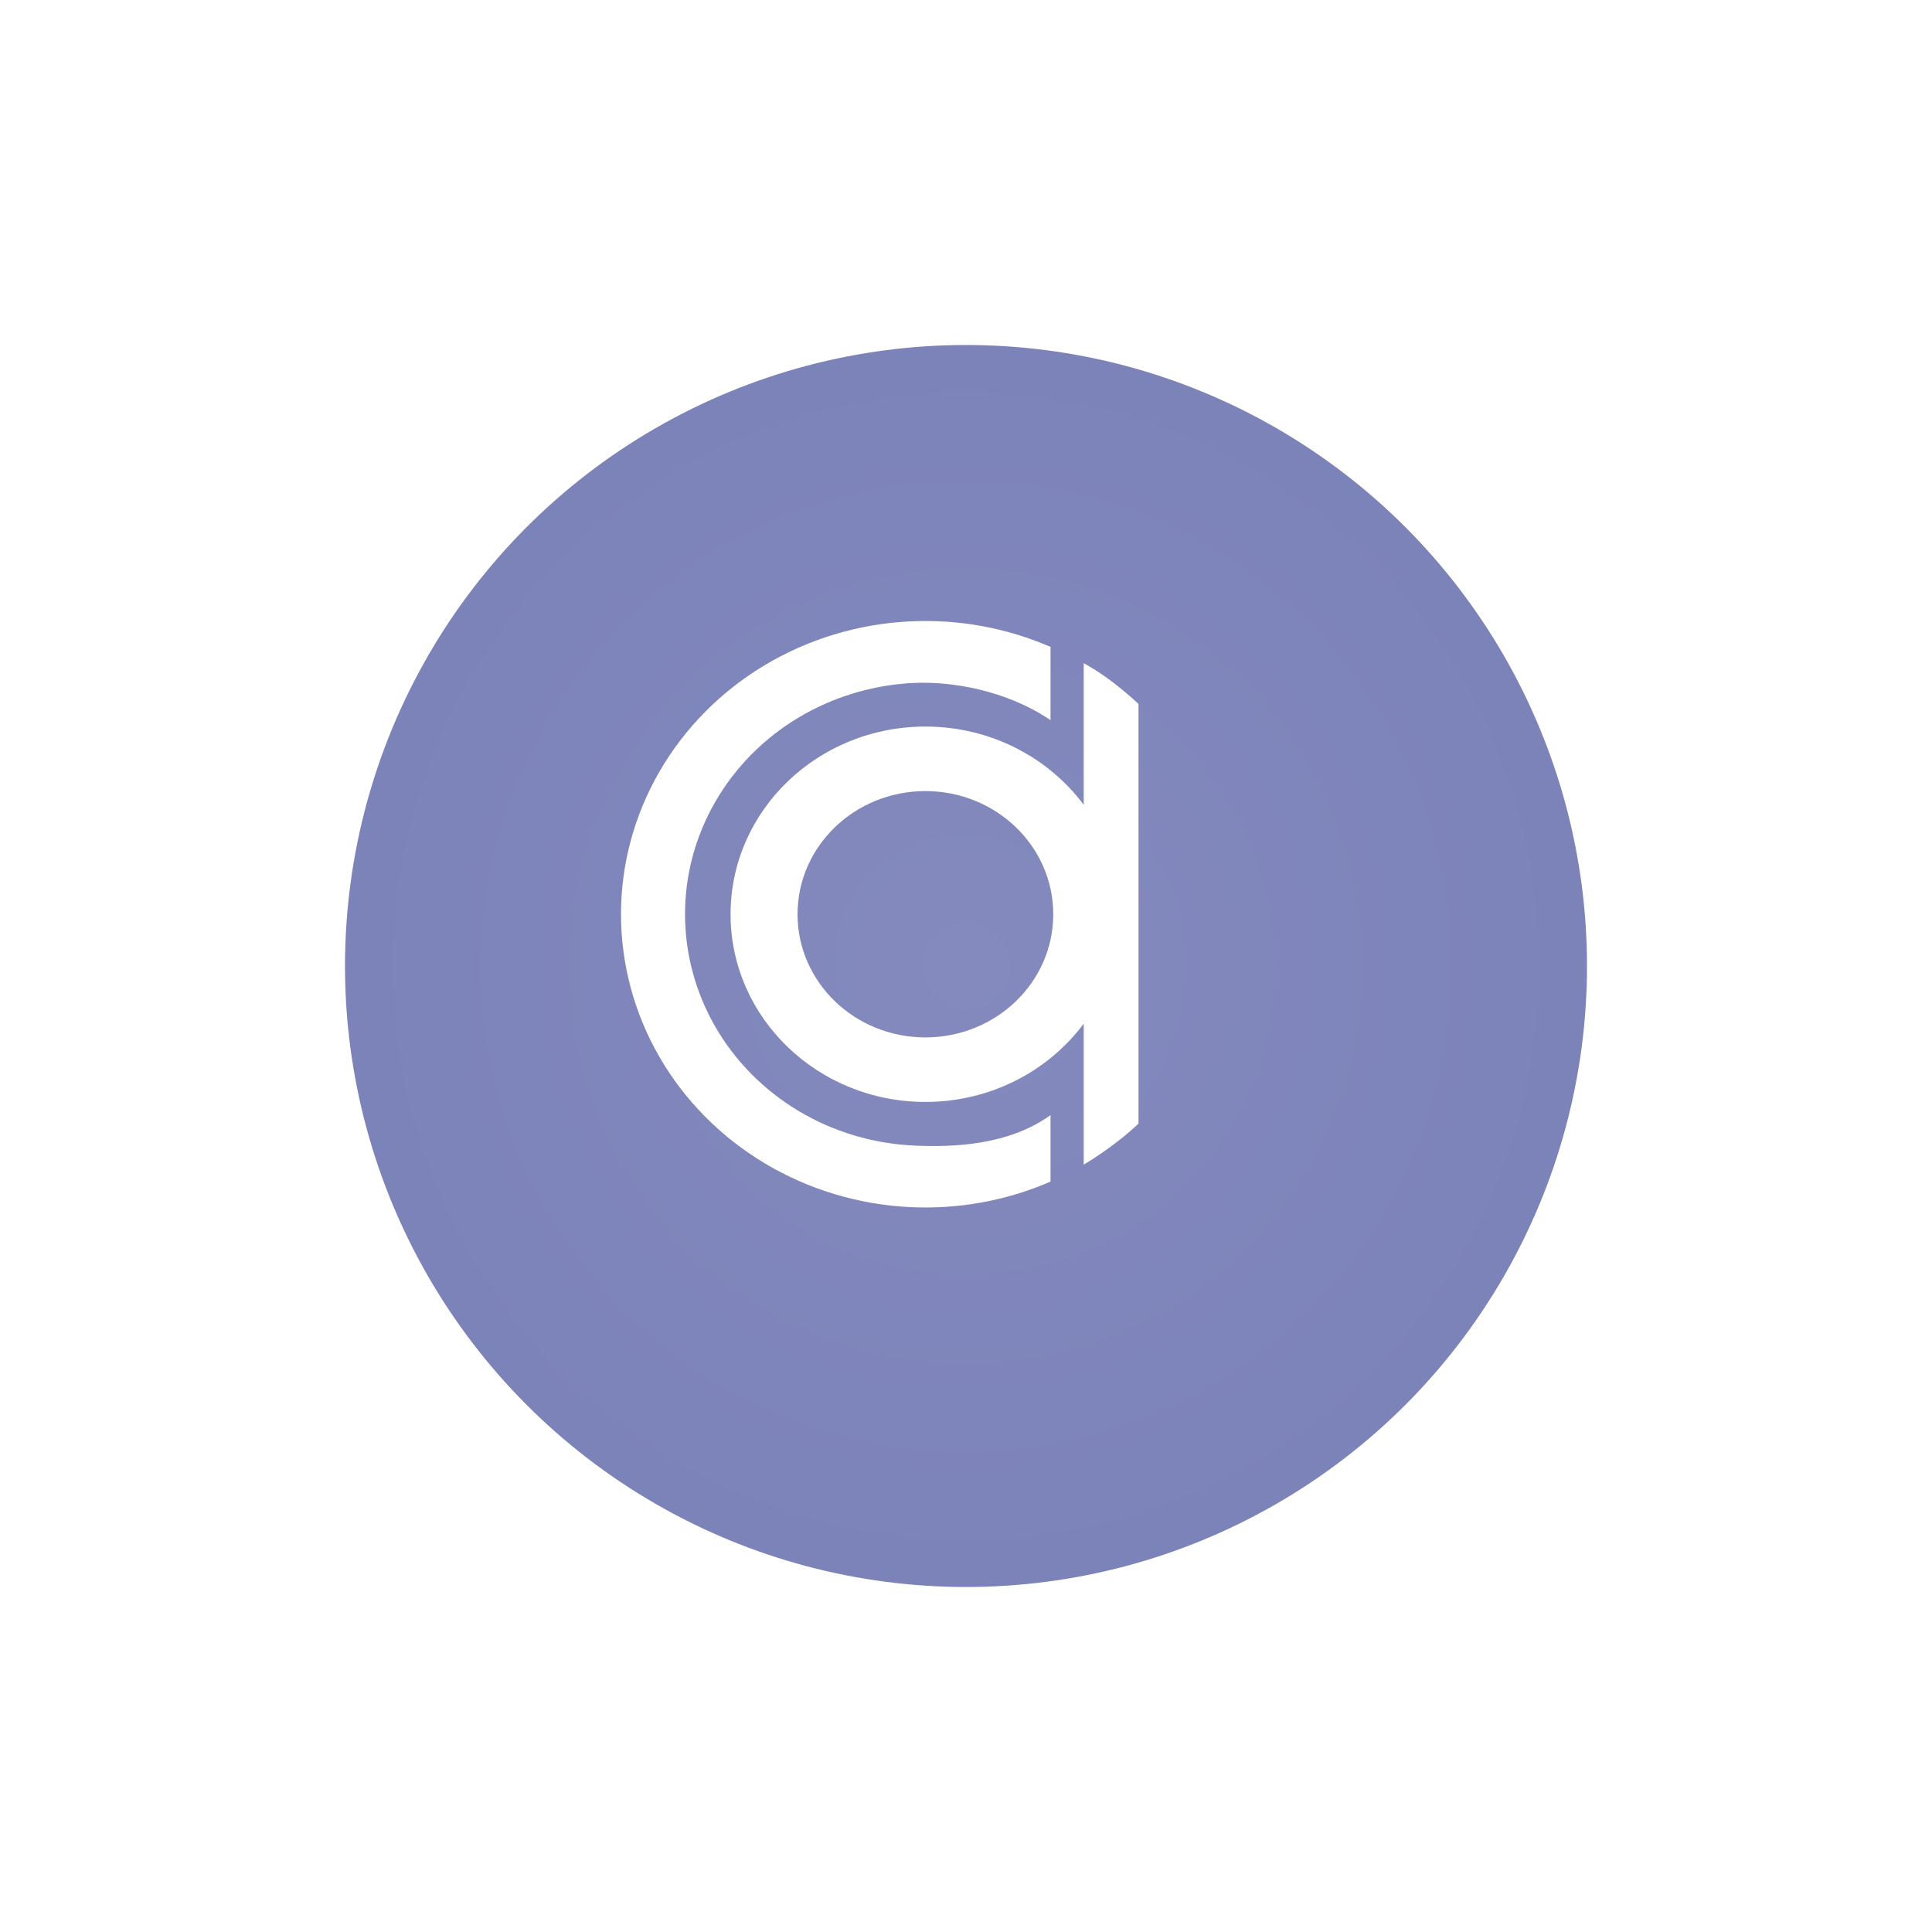
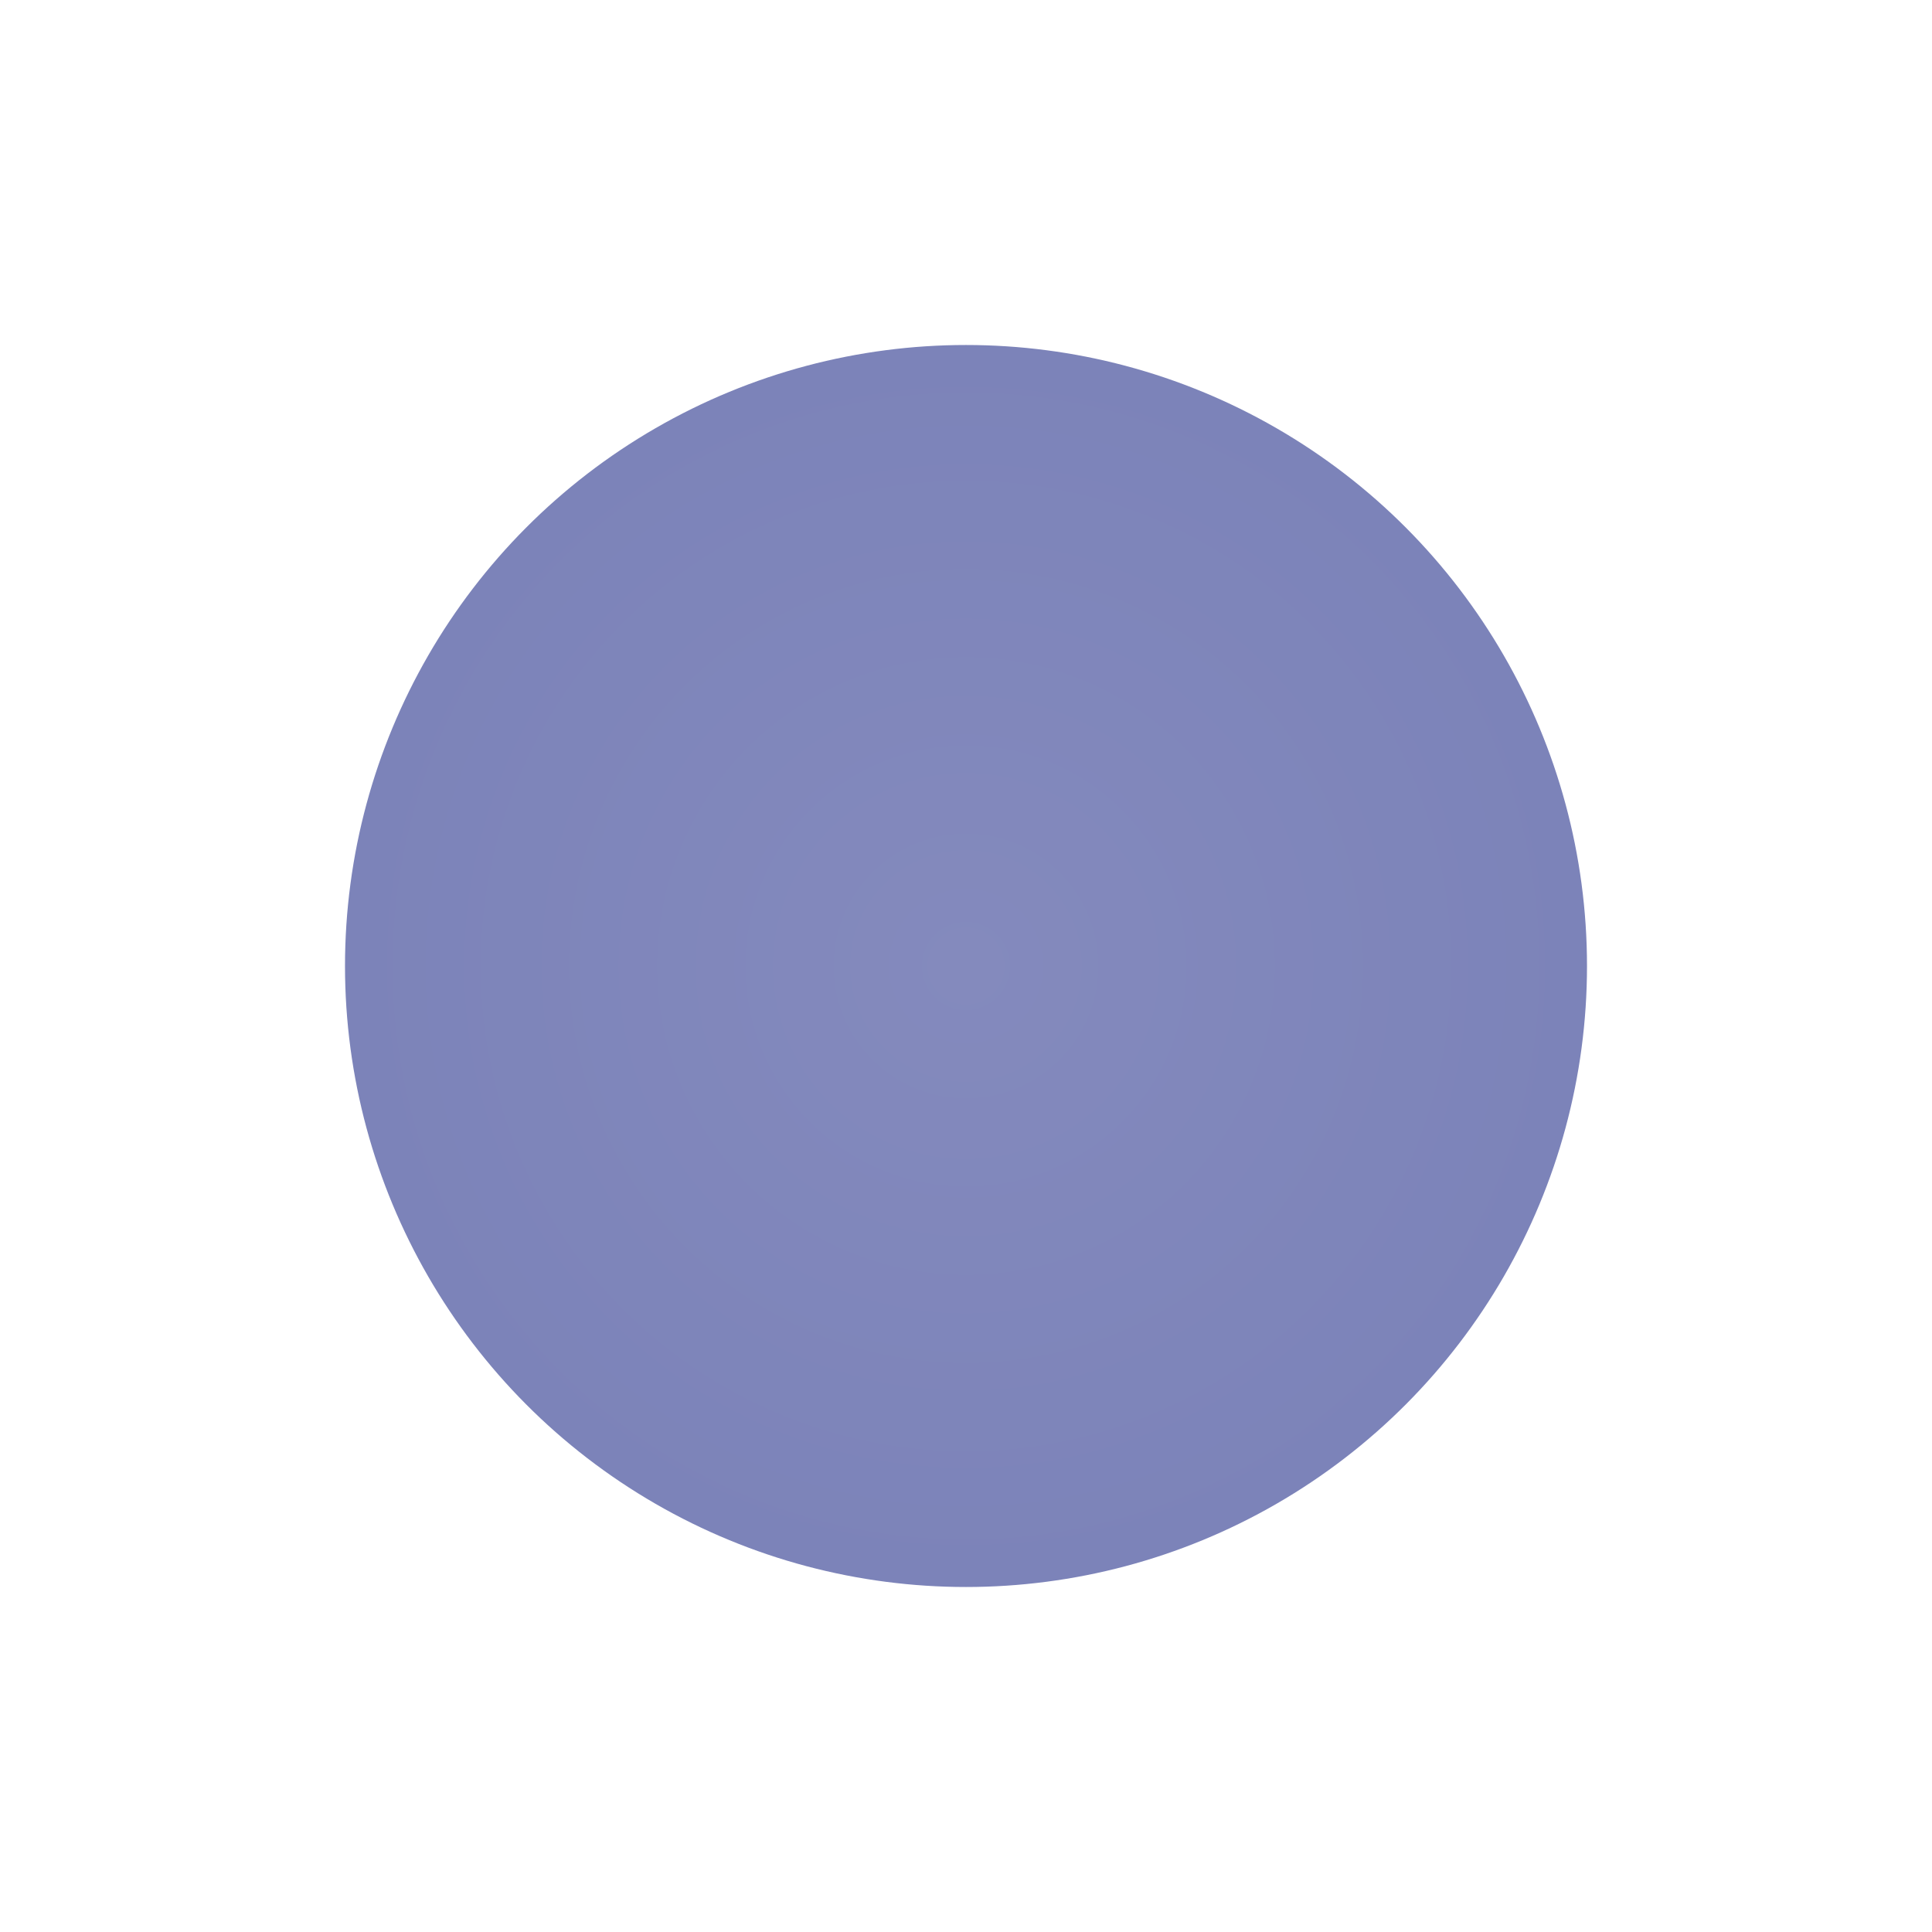
<svg xmlns="http://www.w3.org/2000/svg" width="56" height="56" viewBox="0 0 56 56" fill="none">
  <g filter="url(#filter0_d_2457_418)">
    <circle cx="26" cy="26" r="18" fill="url(#paint0_radial_2457_418)" />
  </g>
  <g filter="url(#filter1_d_2457_418)">
-     <path d="M30.45 18.751V20.874C29.164 20.003 27.575 19.742 26.468 19.796C25.287 19.855 24.14 20.202 23.136 20.805C22.131 21.408 21.304 22.248 20.73 23.245C20.156 24.242 19.855 25.363 19.856 26.503C19.856 27.643 20.159 28.765 20.733 29.761C21.308 30.757 22.137 31.596 23.142 32.199C24.147 32.801 25.294 33.147 26.476 33.204C27.576 33.257 29.223 33.211 30.45 32.322V34.249C29.176 34.803 27.782 35.057 26.383 34.989C24.886 34.917 23.434 34.479 22.161 33.716C20.889 32.953 19.839 31.891 19.111 30.63C18.383 29.367 18.001 27.948 18 26.504C17.999 25.061 18.38 23.641 19.107 22.378C19.834 21.116 20.882 20.052 22.153 19.288C23.425 18.524 24.877 18.084 26.374 18.011C27.776 17.942 29.173 18.196 30.45 18.751Z" fill="white" />
-     <path d="M31.412 19.222V23.328C30.387 21.954 28.714 21.06 26.823 21.06C23.704 21.06 21.176 23.495 21.176 26.5C21.176 29.504 23.704 31.94 26.823 31.94C28.714 31.94 30.387 31.045 31.412 29.672V33.757C31.412 33.757 32.294 33.244 33 32.567V20.402C32.323 19.785 31.872 19.481 31.412 19.222ZM26.823 30.07C24.777 30.07 23.117 28.472 23.117 26.5C23.117 24.528 24.777 22.93 26.823 22.93C28.87 22.93 30.529 24.528 30.529 26.5C30.529 28.472 28.87 30.07 26.823 30.07Z" fill="white" />
-   </g>
+     </g>
  <defs>
    <filter id="filter0_d_2457_418" x="0" y="0" width="56" height="56" filterUnits="userSpaceOnUse" color-interpolation-filters="sRGB">
      <feFlood flood-opacity="0" result="BackgroundImageFix" />
      <feColorMatrix in="SourceAlpha" type="matrix" values="0 0 0 0 0 0 0 0 0 0 0 0 0 0 0 0 0 0 127 0" result="hardAlpha" />
      <feOffset dx="2" dy="2" />
      <feGaussianBlur stdDeviation="5" />
      <feComposite in2="hardAlpha" operator="out" />
      <feColorMatrix type="matrix" values="0 0 0 0 0 0 0 0 0 0 0 0 0 0 0 0 0 0 0.11 0" />
      <feBlend mode="normal" in2="BackgroundImageFix" result="effect1_dropShadow_2457_418" />
      <feBlend mode="normal" in="SourceGraphic" in2="effect1_dropShadow_2457_418" result="shape" />
    </filter>
    <filter id="filter1_d_2457_418" x="14" y="14" width="23" height="25" filterUnits="userSpaceOnUse" color-interpolation-filters="sRGB">
      <feFlood flood-opacity="0" result="BackgroundImageFix" />
      <feColorMatrix in="SourceAlpha" type="matrix" values="0 0 0 0 0 0 0 0 0 0 0 0 0 0 0 0 0 0 127 0" result="hardAlpha" />
      <feOffset />
      <feGaussianBlur stdDeviation="2" />
      <feComposite in2="hardAlpha" operator="out" />
      <feColorMatrix type="matrix" values="0 0 0 0 0 0 0 0 0 0 0 0 0 0 0 0 0 0 0.25 0" />
      <feBlend mode="normal" in2="BackgroundImageFix" result="effect1_dropShadow_2457_418" />
      <feBlend mode="normal" in="SourceGraphic" in2="effect1_dropShadow_2457_418" result="shape" />
    </filter>
    <radialGradient id="paint0_radial_2457_418" cx="0" cy="0" r="1" gradientUnits="userSpaceOnUse" gradientTransform="translate(26 26) rotate(90) scale(18)">
      <stop stop-color="#848ABD" />
      <stop offset="1" stop-color="#7C83B9" />
    </radialGradient>
  </defs>
</svg>